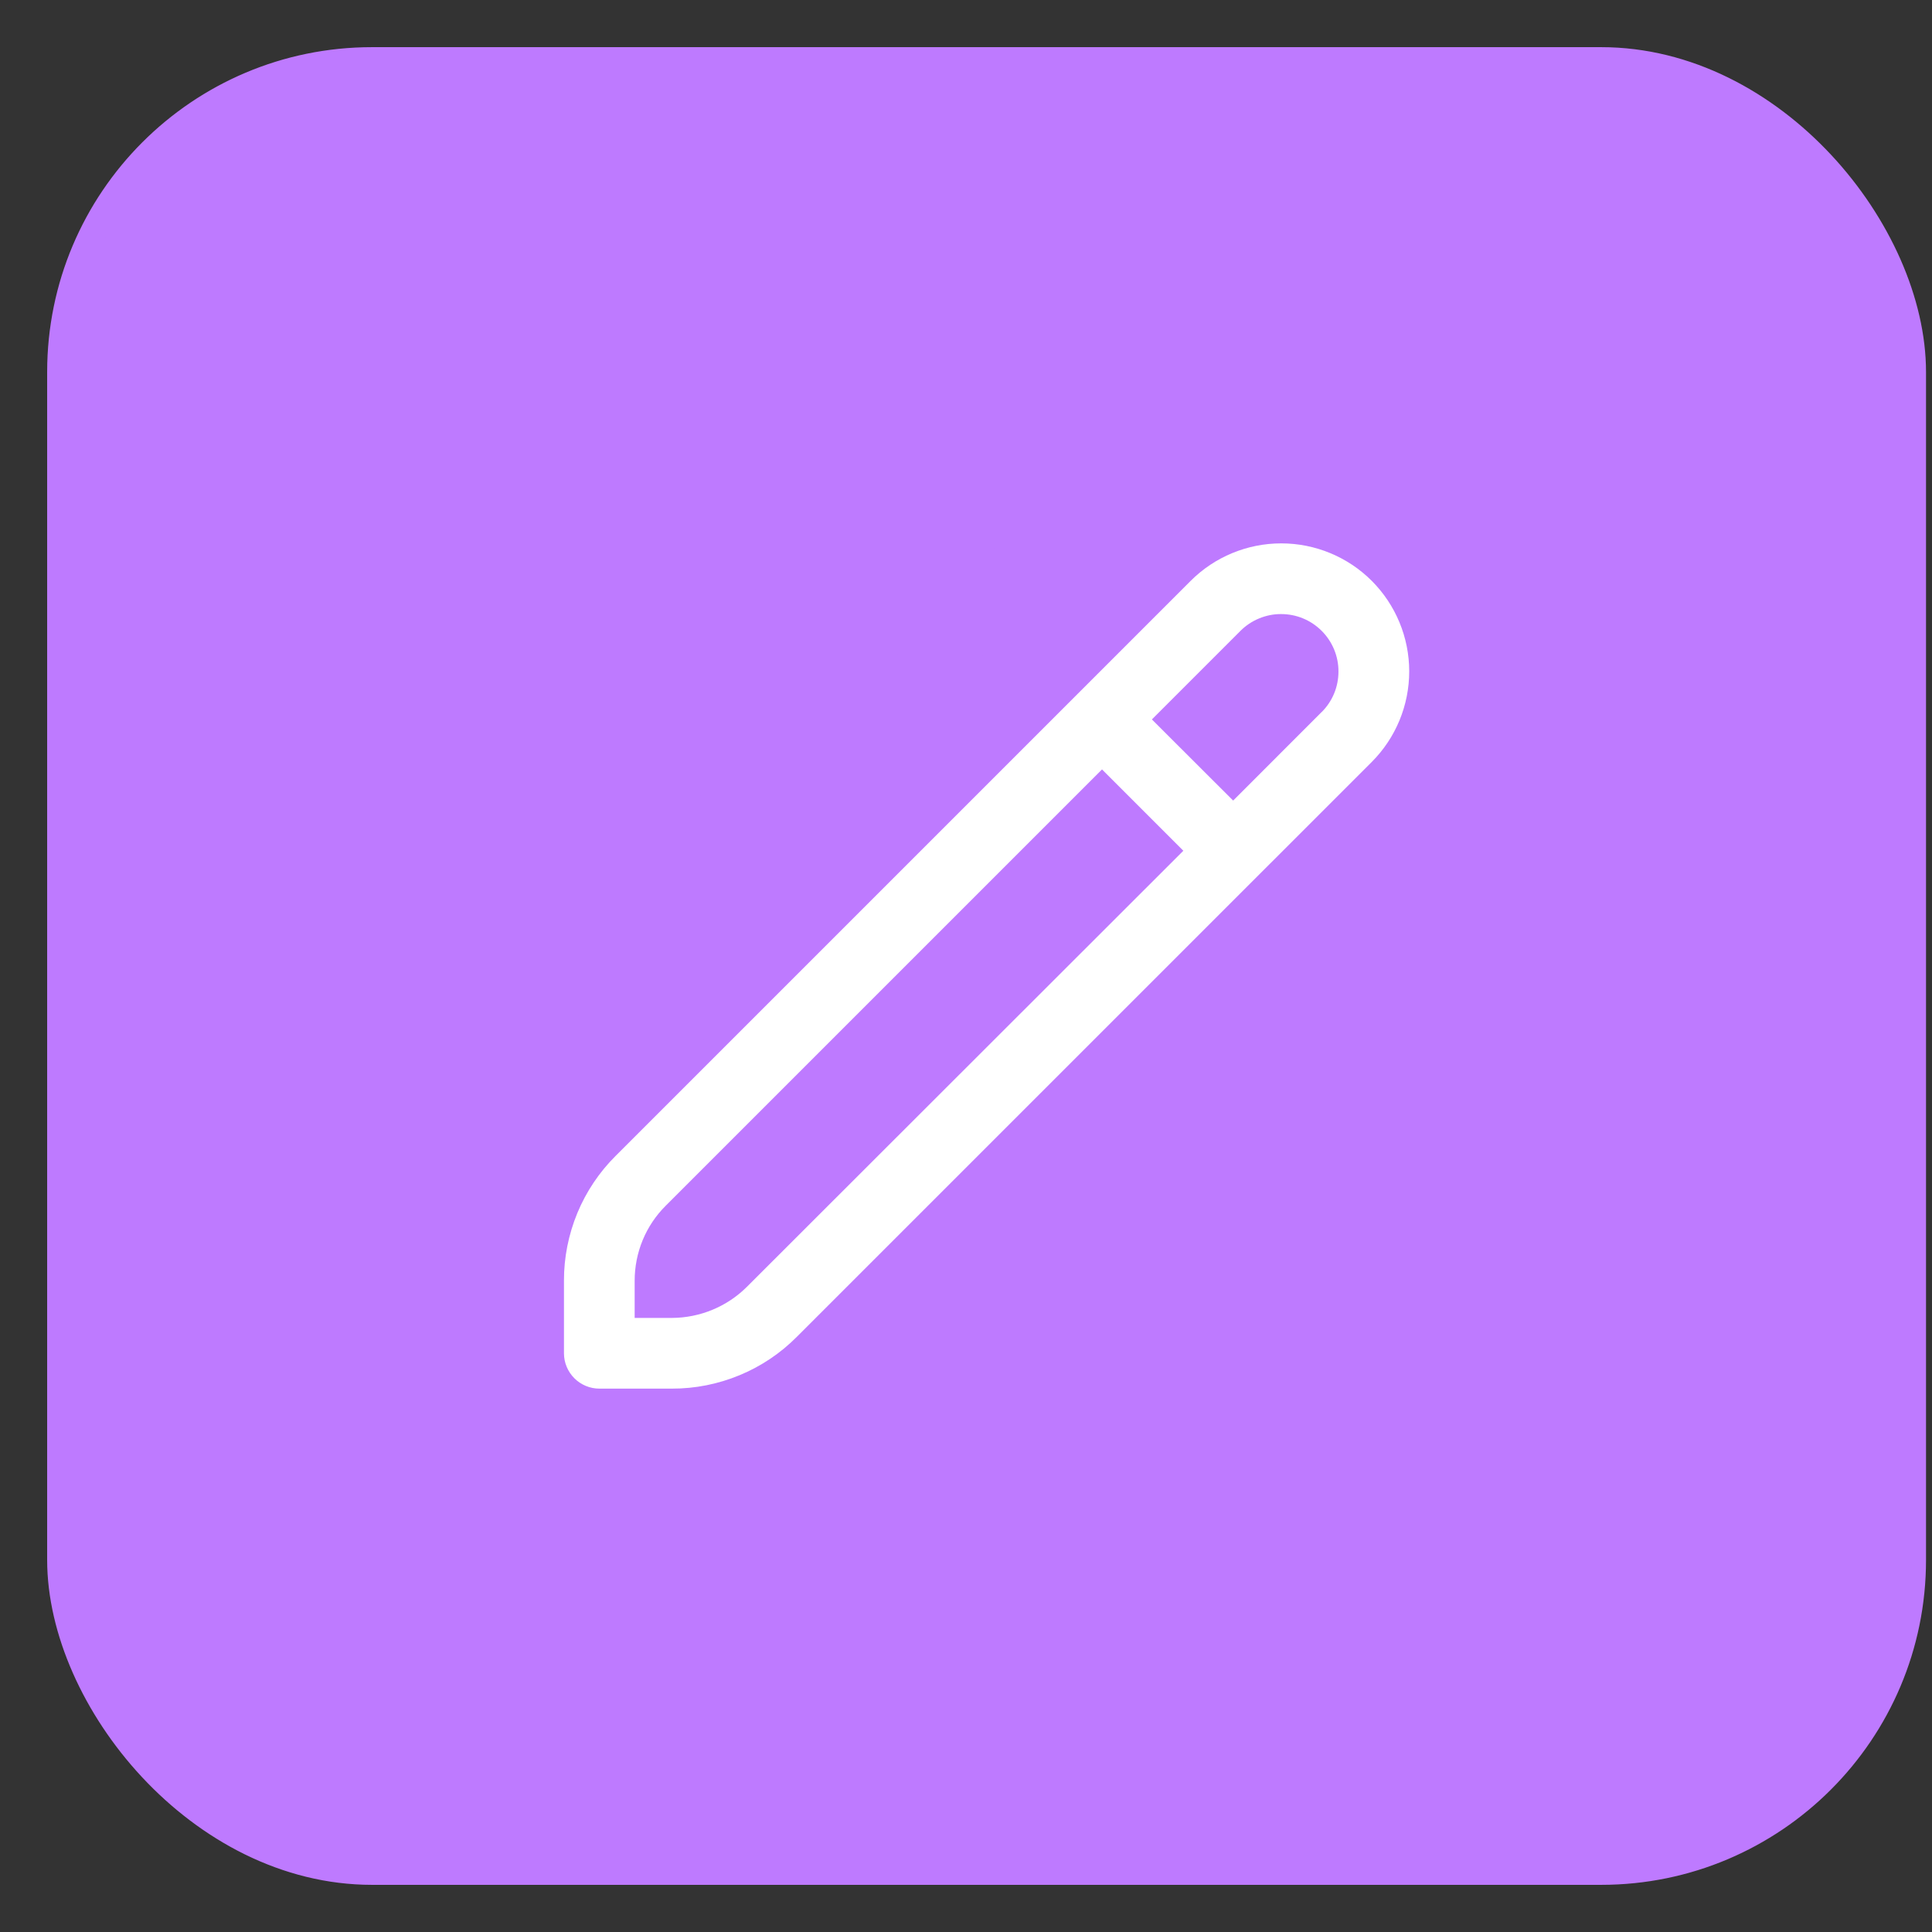
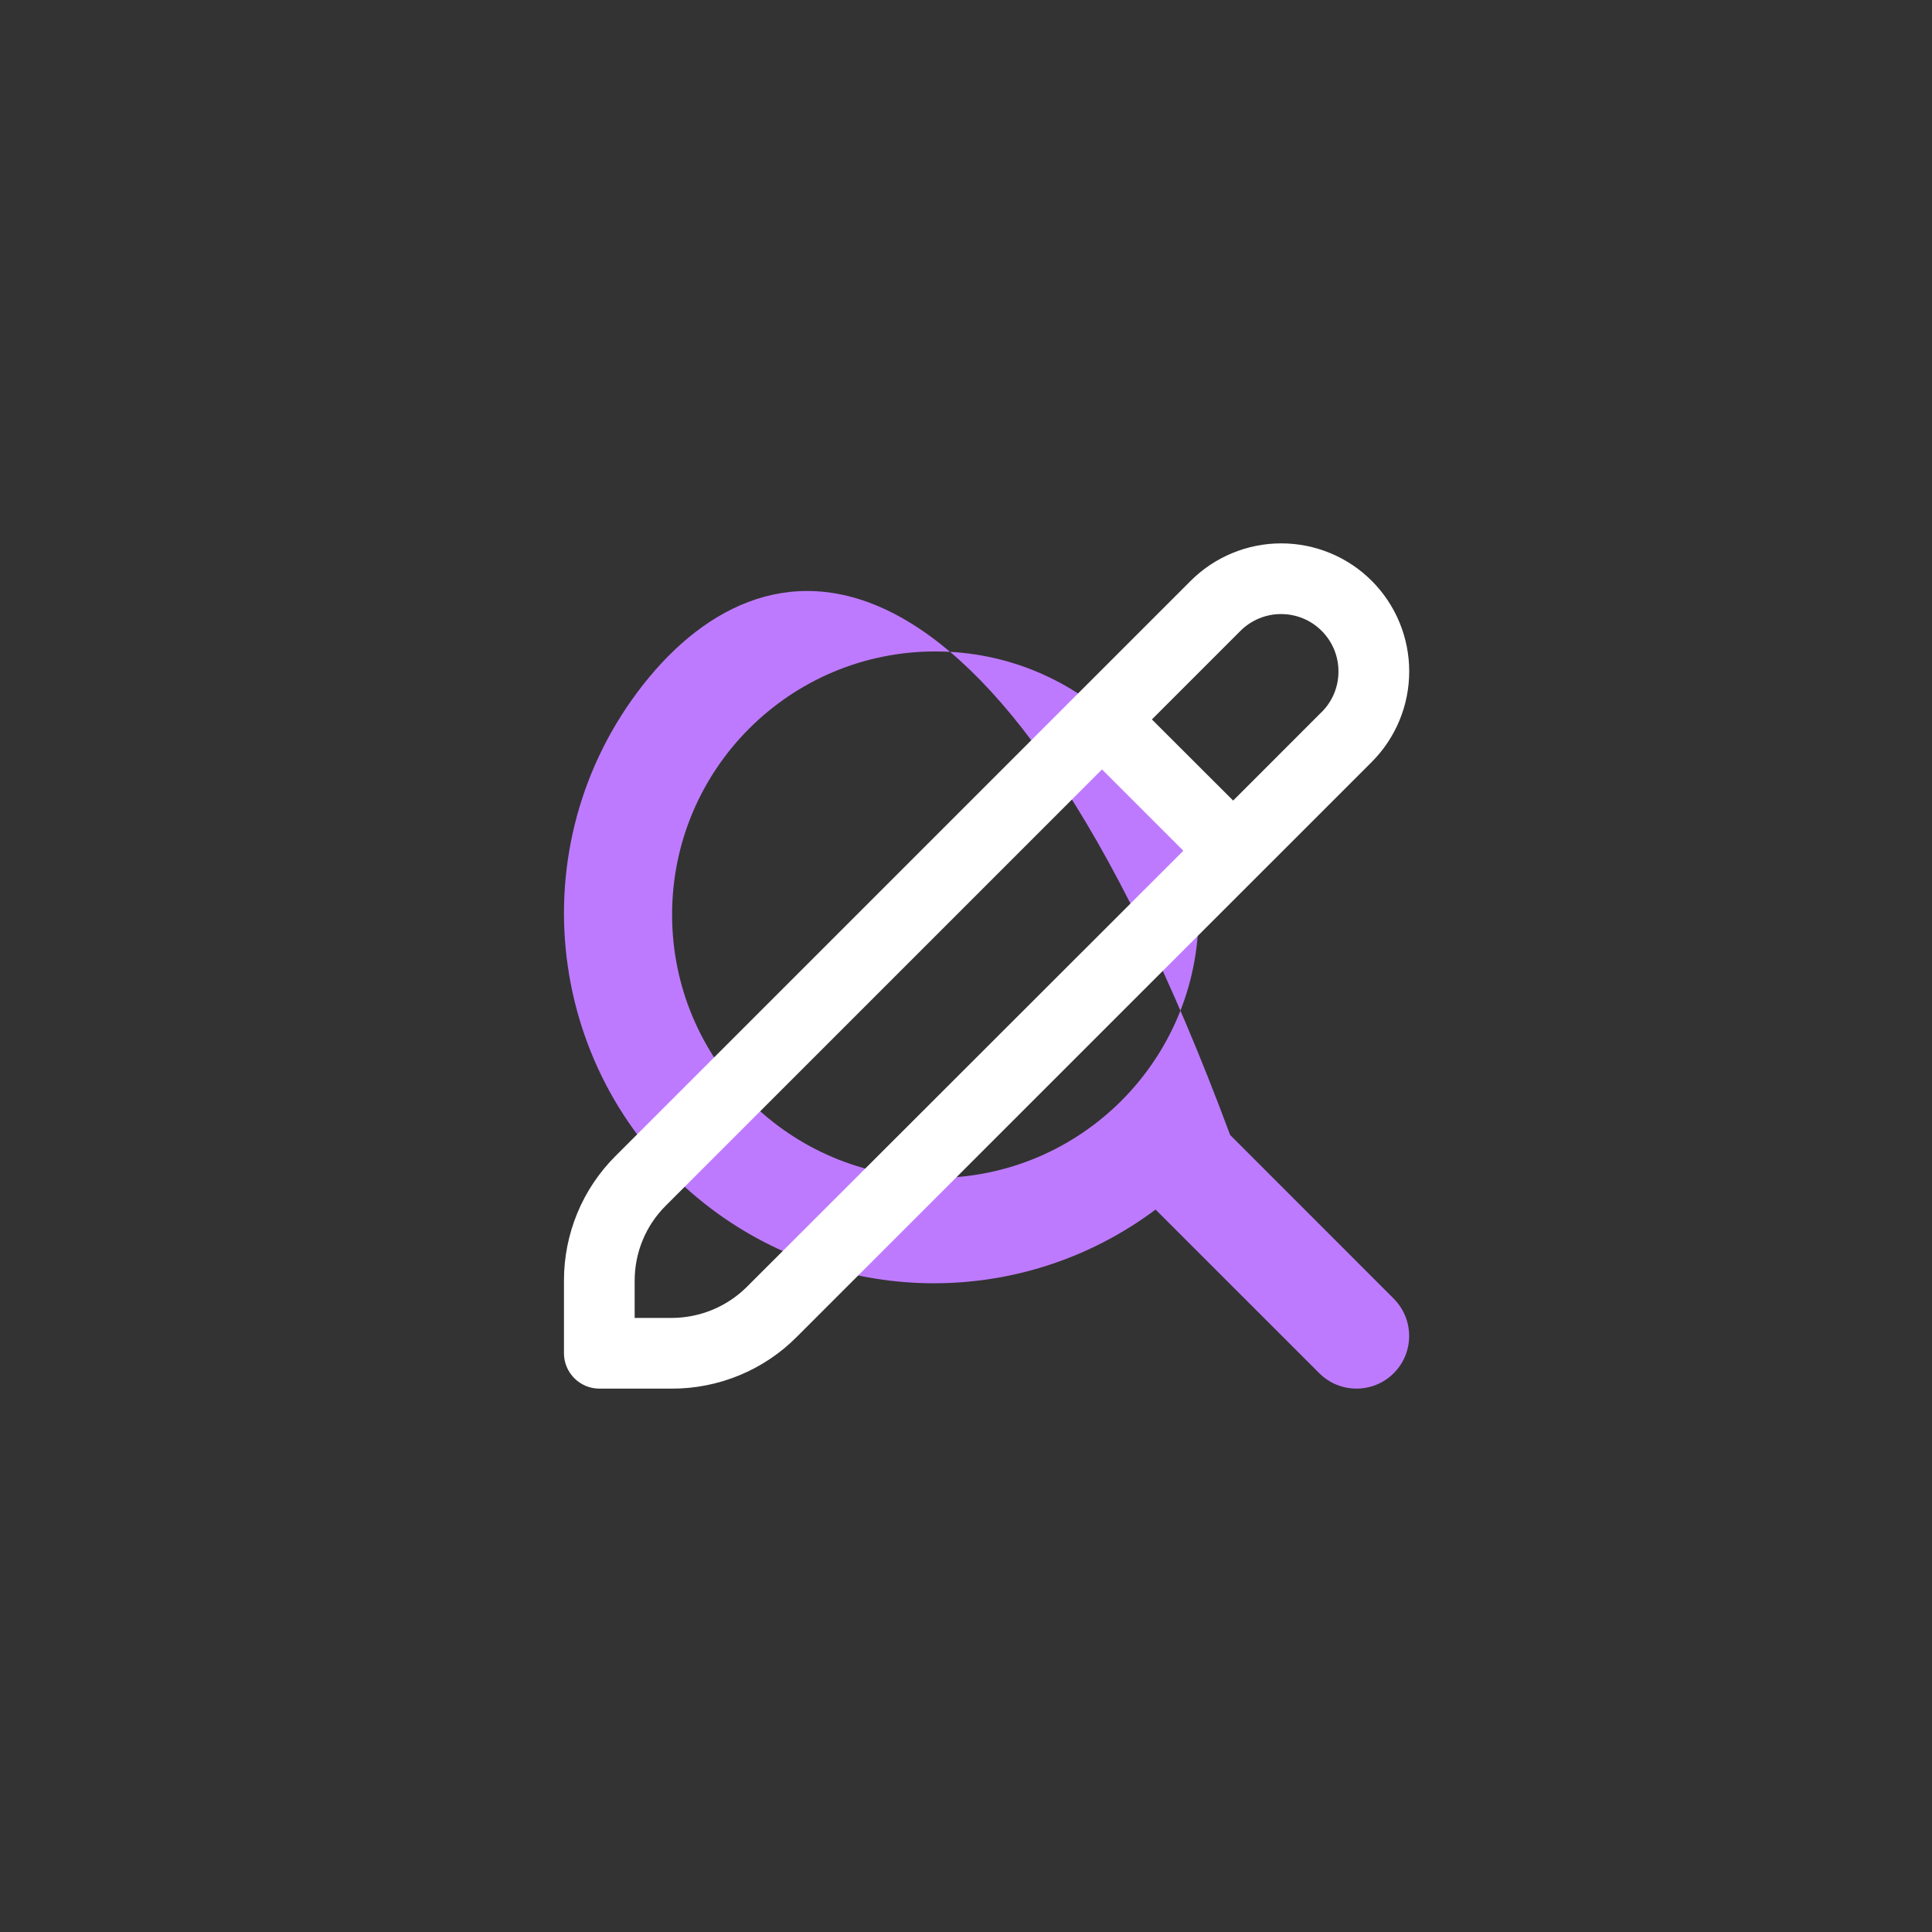
<svg xmlns="http://www.w3.org/2000/svg" width="32" height="32" viewBox="0 0 32 32" fill="none">
  <rect x="0" y="0" width="32" height="32" fill="#333333" stroke="none" />
-   <rect x="1" y="1" width="30.682" height="30" rx="5.163" fill="#BE7AFF" />
-   <rect x="1" y="1" width="30.682" height="30" rx="5.163" stroke="#BE7AFF" stroke-width="0.438" />
-   <path d="M23.085 21.51L20.375 18.799C22.402 16.09 21.85 12.249 19.14 10.222C16.431 8.194 12.591 8.747 10.563 11.457C8.536 14.166 9.088 18.006 11.798 20.034C13.974 21.662 16.964 21.662 19.14 20.034L21.851 22.744C22.192 23.085 22.744 23.085 23.085 22.744C23.425 22.404 23.425 21.852 23.085 21.511L23.085 21.51ZM15.492 19.511C13.084 19.511 11.132 17.558 11.132 15.15C11.132 12.742 13.084 10.79 15.492 10.79C17.9 10.79 19.852 12.742 19.852 15.15C19.849 17.557 17.899 19.508 15.492 19.511Z" fill="#BE7AFF" />
+   <path d="M23.085 21.51L20.375 18.799C16.431 8.194 12.591 8.747 10.563 11.457C8.536 14.166 9.088 18.006 11.798 20.034C13.974 21.662 16.964 21.662 19.14 20.034L21.851 22.744C22.192 23.085 22.744 23.085 23.085 22.744C23.425 22.404 23.425 21.852 23.085 21.511L23.085 21.51ZM15.492 19.511C13.084 19.511 11.132 17.558 11.132 15.15C11.132 12.742 13.084 10.79 15.492 10.79C17.9 10.79 19.852 12.742 19.852 15.15C19.849 17.557 17.899 19.508 15.492 19.511Z" fill="#BE7AFF" />
  <path d="M22.721 9.621C22.323 9.223 21.784 9 21.221 9C20.659 9 20.119 9.223 19.721 9.621L10.199 19.143C9.926 19.414 9.71 19.736 9.563 20.091C9.416 20.447 9.34 20.828 9.341 21.212V22.414C9.341 22.569 9.403 22.718 9.513 22.828C9.623 22.938 9.772 23 9.927 23H11.129C11.513 23.001 11.894 22.925 12.249 22.778C12.605 22.631 12.927 22.415 13.198 22.142L22.721 12.62C23.118 12.222 23.341 11.683 23.341 11.12C23.341 10.558 23.118 10.019 22.721 9.621ZM12.37 21.315C12.04 21.643 11.594 21.827 11.129 21.829H10.512V21.212C10.512 20.982 10.557 20.753 10.645 20.54C10.733 20.327 10.863 20.133 11.027 19.97L18.253 12.744L19.6 14.091L12.37 21.315ZM21.892 11.792L20.425 13.26L19.079 11.916L20.547 10.448C20.635 10.36 20.74 10.29 20.855 10.243C20.971 10.195 21.095 10.17 21.219 10.171C21.344 10.171 21.468 10.195 21.583 10.243C21.699 10.291 21.803 10.361 21.892 10.45C21.98 10.538 22.05 10.643 22.098 10.759C22.145 10.874 22.17 10.998 22.169 11.123C22.169 11.248 22.145 11.371 22.097 11.487C22.049 11.602 21.979 11.707 21.89 11.795L21.892 11.792Z" fill="white" />
</svg>